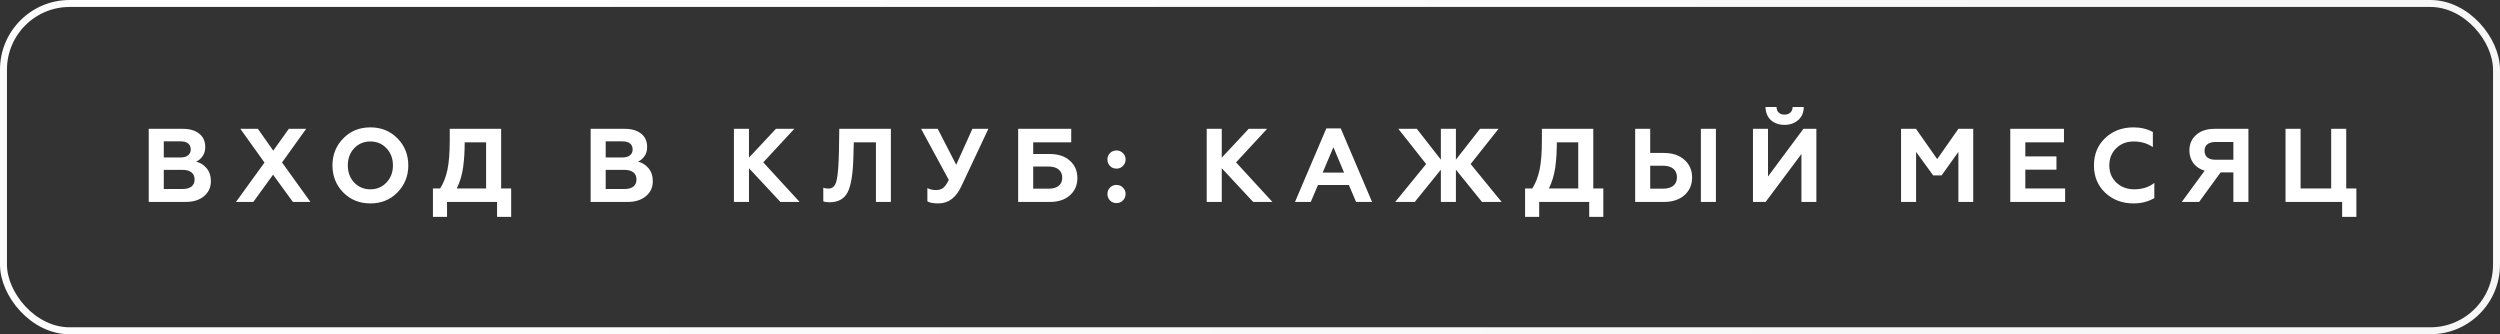
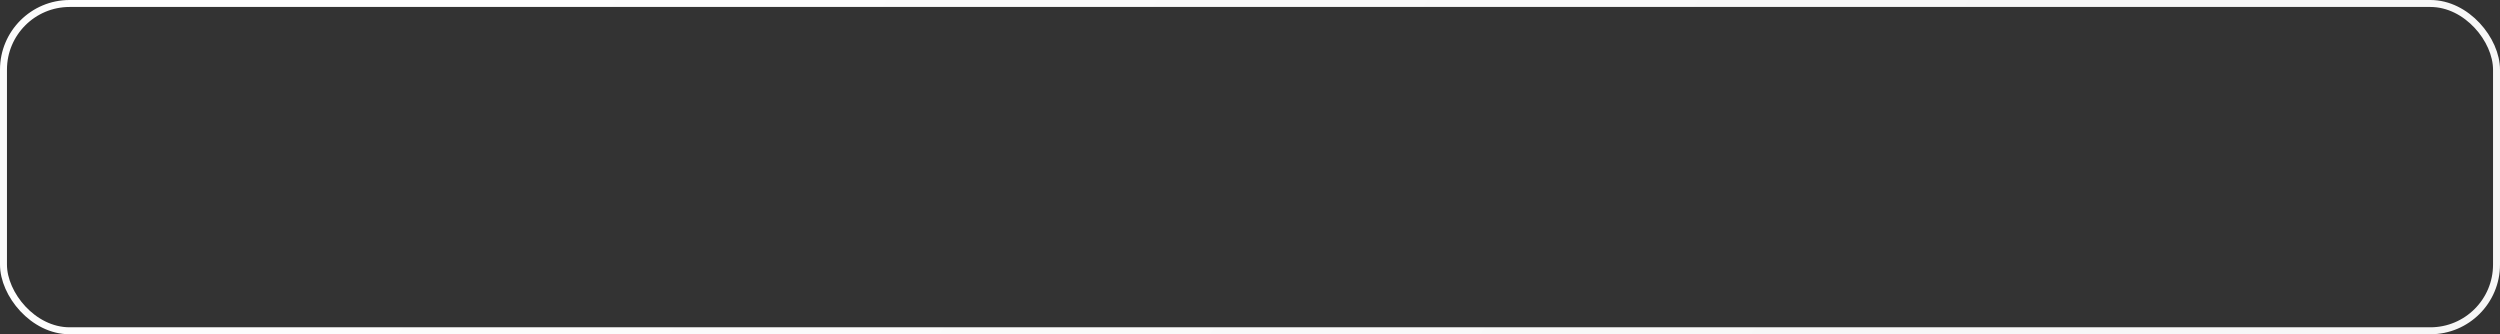
<svg xmlns="http://www.w3.org/2000/svg" width="359" height="48" viewBox="0 0 359 48" fill="none">
  <rect x="0" y="0" width="359" height="48" fill="#333333" stroke="none" />
  <rect x="0.5" y="0.5" width="358" height="47" rx="9.5" stroke="url(#paint0_linear_801_11)" />
-   <path d="M21.359 29V18.5H26.294C27.254 18.5 28.024 18.73 28.604 19.19C29.184 19.64 29.474 20.285 29.474 21.125C29.474 21.645 29.339 22.09 29.069 22.46C28.809 22.82 28.504 23.07 28.154 23.21C28.734 23.34 29.234 23.65 29.654 24.14C30.074 24.63 30.284 25.255 30.284 26.015C30.284 26.905 29.954 27.625 29.294 28.175C28.634 28.725 27.749 29 26.639 29H21.359ZM23.519 27.14H26.234C26.774 27.14 27.194 27.025 27.494 26.795C27.794 26.555 27.944 26.215 27.944 25.775C27.944 25.325 27.794 24.985 27.494 24.755C27.194 24.515 26.774 24.395 26.234 24.395H23.519V27.14ZM23.519 22.61H25.949C26.399 22.61 26.749 22.51 26.999 22.31C27.259 22.11 27.389 21.83 27.389 21.47C27.389 21.09 27.264 20.8 27.014 20.6C26.764 20.4 26.409 20.3 25.949 20.3H23.519V22.61ZM37.035 18.5L39.24 21.635L41.475 18.5H43.965L40.5 23.33L44.58 29H42.06L39.21 25.085L36.375 29H33.885L37.98 23.345L34.515 18.5H37.035ZM50.861 26.21C51.481 26.86 52.256 27.185 53.186 27.185C54.116 27.185 54.886 26.86 55.496 26.21C56.116 25.56 56.426 24.74 56.426 23.75C56.426 22.76 56.116 21.94 55.496 21.29C54.886 20.64 54.116 20.315 53.186 20.315C52.256 20.315 51.481 20.64 50.861 21.29C50.251 21.94 49.946 22.76 49.946 23.75C49.946 24.74 50.251 25.56 50.861 26.21ZM57.071 27.635C56.041 28.685 54.746 29.21 53.186 29.21C51.626 29.21 50.326 28.685 49.286 27.635C48.256 26.575 47.741 25.28 47.741 23.75C47.741 22.22 48.256 20.93 49.286 19.88C50.316 18.82 51.616 18.29 53.186 18.29C54.756 18.29 56.056 18.82 57.086 19.88C58.116 20.93 58.631 22.22 58.631 23.75C58.631 25.28 58.111 26.575 57.071 27.635ZM62.169 31.145V27.065H63.204C63.684 26.315 64.034 25.415 64.254 24.365C64.474 23.305 64.584 21.905 64.584 20.165V18.5H71.964V27.065H73.404V31.145H71.379V29H64.194V31.145H62.169ZM65.589 27.065H69.804V20.435H66.729C66.729 21.755 66.654 22.955 66.504 24.035C66.354 25.115 66.049 26.125 65.589 27.065ZM84.816 29V18.5H89.751C90.711 18.5 91.481 18.73 92.061 19.19C92.641 19.64 92.931 20.285 92.931 21.125C92.931 21.645 92.796 22.09 92.526 22.46C92.266 22.82 91.961 23.07 91.611 23.21C92.191 23.34 92.691 23.65 93.111 24.14C93.531 24.63 93.741 25.255 93.741 26.015C93.741 26.905 93.411 27.625 92.751 28.175C92.091 28.725 91.206 29 90.096 29H84.816ZM86.976 27.14H89.691C90.231 27.14 90.651 27.025 90.951 26.795C91.251 26.555 91.401 26.215 91.401 25.775C91.401 25.325 91.251 24.985 90.951 24.755C90.651 24.515 90.231 24.395 89.691 24.395H86.976V27.14ZM86.976 22.61H89.406C89.856 22.61 90.206 22.51 90.456 22.31C90.716 22.11 90.846 21.83 90.846 21.47C90.846 21.09 90.721 20.8 90.471 20.6C90.221 20.4 89.866 20.3 89.406 20.3H86.976V22.61ZM105.391 29V18.5H107.551V22.64L111.421 18.5H114.061L109.606 23.315L114.826 29H112.066L107.551 24.155V29H105.391ZM118.225 28.91V26.96C118.435 27.04 118.69 27.08 118.99 27.08C119.57 27.08 119.95 26.7 120.13 25.94C120.32 25.18 120.435 23.725 120.475 21.575L120.52 18.5H127.93V29H125.785V20.435H122.605L122.545 22.565C122.485 24.995 122.205 26.685 121.705 27.635C121.215 28.575 120.35 29.045 119.11 29.045C118.73 29.045 118.435 29 118.225 28.91ZM134.761 29.21C134.011 29.21 133.481 29.11 133.171 28.91V27.005C133.511 27.195 133.916 27.29 134.386 27.29C134.826 27.29 135.176 27.19 135.436 26.99C135.696 26.79 135.966 26.405 136.246 25.835L132.271 18.5H134.656L137.311 23.66L139.636 18.5H141.931L138.061 26.72C137.301 28.38 136.201 29.21 134.761 29.21ZM146.208 29V18.5H153.828V20.435H148.368V22.115H150.738C151.958 22.115 152.923 22.435 153.633 23.075C154.353 23.715 154.713 24.545 154.713 25.565C154.713 26.585 154.353 27.415 153.633 28.055C152.923 28.685 151.958 29 150.738 29H146.208ZM148.368 27.095H150.573C151.203 27.095 151.688 26.96 152.028 26.69C152.368 26.42 152.538 26.03 152.538 25.52C152.538 25.01 152.363 24.615 152.013 24.335C151.673 24.055 151.193 23.915 150.573 23.915H148.368V27.095ZM160.331 24.215C159.961 24.215 159.651 24.09 159.401 23.84C159.151 23.58 159.026 23.265 159.026 22.895C159.026 22.535 159.151 22.23 159.401 21.98C159.651 21.73 159.961 21.605 160.331 21.605C160.691 21.605 160.996 21.73 161.246 21.98C161.506 22.23 161.636 22.535 161.636 22.895C161.636 23.265 161.506 23.58 161.246 23.84C160.996 24.09 160.691 24.215 160.331 24.215ZM160.331 29.165C159.961 29.165 159.651 29.04 159.401 28.79C159.151 28.53 159.026 28.215 159.026 27.845C159.026 27.485 159.151 27.18 159.401 26.93C159.651 26.68 159.961 26.555 160.331 26.555C160.691 26.555 160.996 26.68 161.246 26.93C161.506 27.18 161.636 27.485 161.636 27.845C161.636 28.215 161.506 28.53 161.246 28.79C160.996 29.04 160.691 29.165 160.331 29.165ZM173.284 29V18.5H175.444V22.64L179.314 18.5H181.954L177.499 23.315L182.719 29H179.959L175.444 24.155V29H173.284ZM185.96 29L190.46 18.44H192.53L197.03 29H194.735L193.7 26.57H189.26L188.225 29H185.96ZM189.935 24.785H193.01L191.48 21.14L189.935 24.785ZM200.353 29L204.793 23.555L200.803 18.5H203.458L206.908 22.925V18.5H209.068V22.925L212.533 18.5H215.188L211.183 23.555L215.638 29H212.818L209.068 24.365V29H206.908V24.365L203.158 29H200.353ZM219.001 31.145V27.065H220.036C220.516 26.315 220.866 25.415 221.086 24.365C221.306 23.305 221.416 21.905 221.416 20.165V18.5H228.796V27.065H230.236V31.145H228.211V29H221.026V31.145H219.001ZM222.421 27.065H226.636V20.435H223.561C223.561 21.755 223.486 22.955 223.336 24.035C223.186 25.115 222.881 26.125 222.421 27.065ZM244.245 29V18.5H246.405V29H244.245ZM234.81 29V18.5H236.97V21.965H238.92C240.17 21.965 241.16 22.295 241.89 22.955C242.62 23.605 242.985 24.45 242.985 25.49C242.985 26.53 242.62 27.375 241.89 28.025C241.16 28.675 240.17 29 238.92 29H234.81ZM236.97 27.095H238.8C239.44 27.095 239.935 26.955 240.285 26.675C240.635 26.395 240.81 25.99 240.81 25.46C240.81 24.92 240.635 24.51 240.285 24.23C239.935 23.94 239.44 23.795 238.8 23.795H236.97V27.095ZM251.726 29V18.5H253.886V25.34L258.971 18.5H260.831V29H258.686V22.115L253.541 29H251.726ZM256.271 17.93C255.471 17.93 254.816 17.705 254.306 17.255C253.806 16.795 253.546 16.165 253.526 15.365H255.116C255.116 15.695 255.216 15.96 255.416 16.16C255.626 16.36 255.906 16.46 256.256 16.46C256.606 16.46 256.886 16.36 257.096 16.16C257.306 15.96 257.416 15.695 257.426 15.365H259.016C259.016 16.155 258.751 16.78 258.221 17.24C257.701 17.7 257.051 17.93 256.271 17.93ZM272.99 29V18.5H275.135L278.18 22.85L281.225 18.5H283.355V29H281.225V21.815L278.81 25.19H277.61L275.15 21.815V29H272.99ZM288.676 29V18.5H296.386V20.435H290.836V22.46H295.306V24.365H290.836V27.065H296.551V29H288.676ZM306.376 29.21C304.756 29.21 303.401 28.7 302.311 27.68C301.231 26.65 300.691 25.34 300.691 23.75C300.691 22.16 301.226 20.855 302.296 19.835C303.376 18.805 304.736 18.29 306.376 18.29C307.396 18.29 308.321 18.51 309.151 18.95V21.125C308.361 20.585 307.441 20.315 306.391 20.315C305.391 20.315 304.556 20.64 303.886 21.29C303.226 21.94 302.896 22.76 302.896 23.75C302.896 24.75 303.236 25.575 303.916 26.225C304.596 26.865 305.451 27.185 306.481 27.185C307.621 27.185 308.581 26.88 309.361 26.27V28.445C308.491 28.955 307.496 29.21 306.376 29.21ZM313.302 29L316.587 24.515C315.897 24.305 315.357 23.945 314.967 23.435C314.587 22.915 314.397 22.305 314.397 21.605C314.397 20.685 314.722 19.94 315.372 19.37C316.022 18.79 316.902 18.5 318.012 18.5H322.872V29H320.712V24.755H318.882L315.792 29H313.302ZM318.132 22.94H320.712V20.39H318.132C317.642 20.39 317.257 20.5 316.977 20.72C316.707 20.94 316.572 21.255 316.572 21.665C316.572 22.075 316.707 22.39 316.977 22.61C317.257 22.83 317.642 22.94 318.132 22.94ZM336.333 31.145V29H328.203V18.5H330.363V27.065H334.758V18.5H336.918V27.065H338.373V31.145H336.333Z" fill="white" />
  <defs>
    <linearGradient id="paint0_linear_801_11" x1="69.08" y1="-1.40272e-06" x2="232.751" y2="106.564" gradientUnits="userSpaceOnUse">
      <stop stop-color="#FDFDFD" />
      <stop offset="1" stop-color="#F7F7F7" />
    </linearGradient>
  </defs>
</svg>